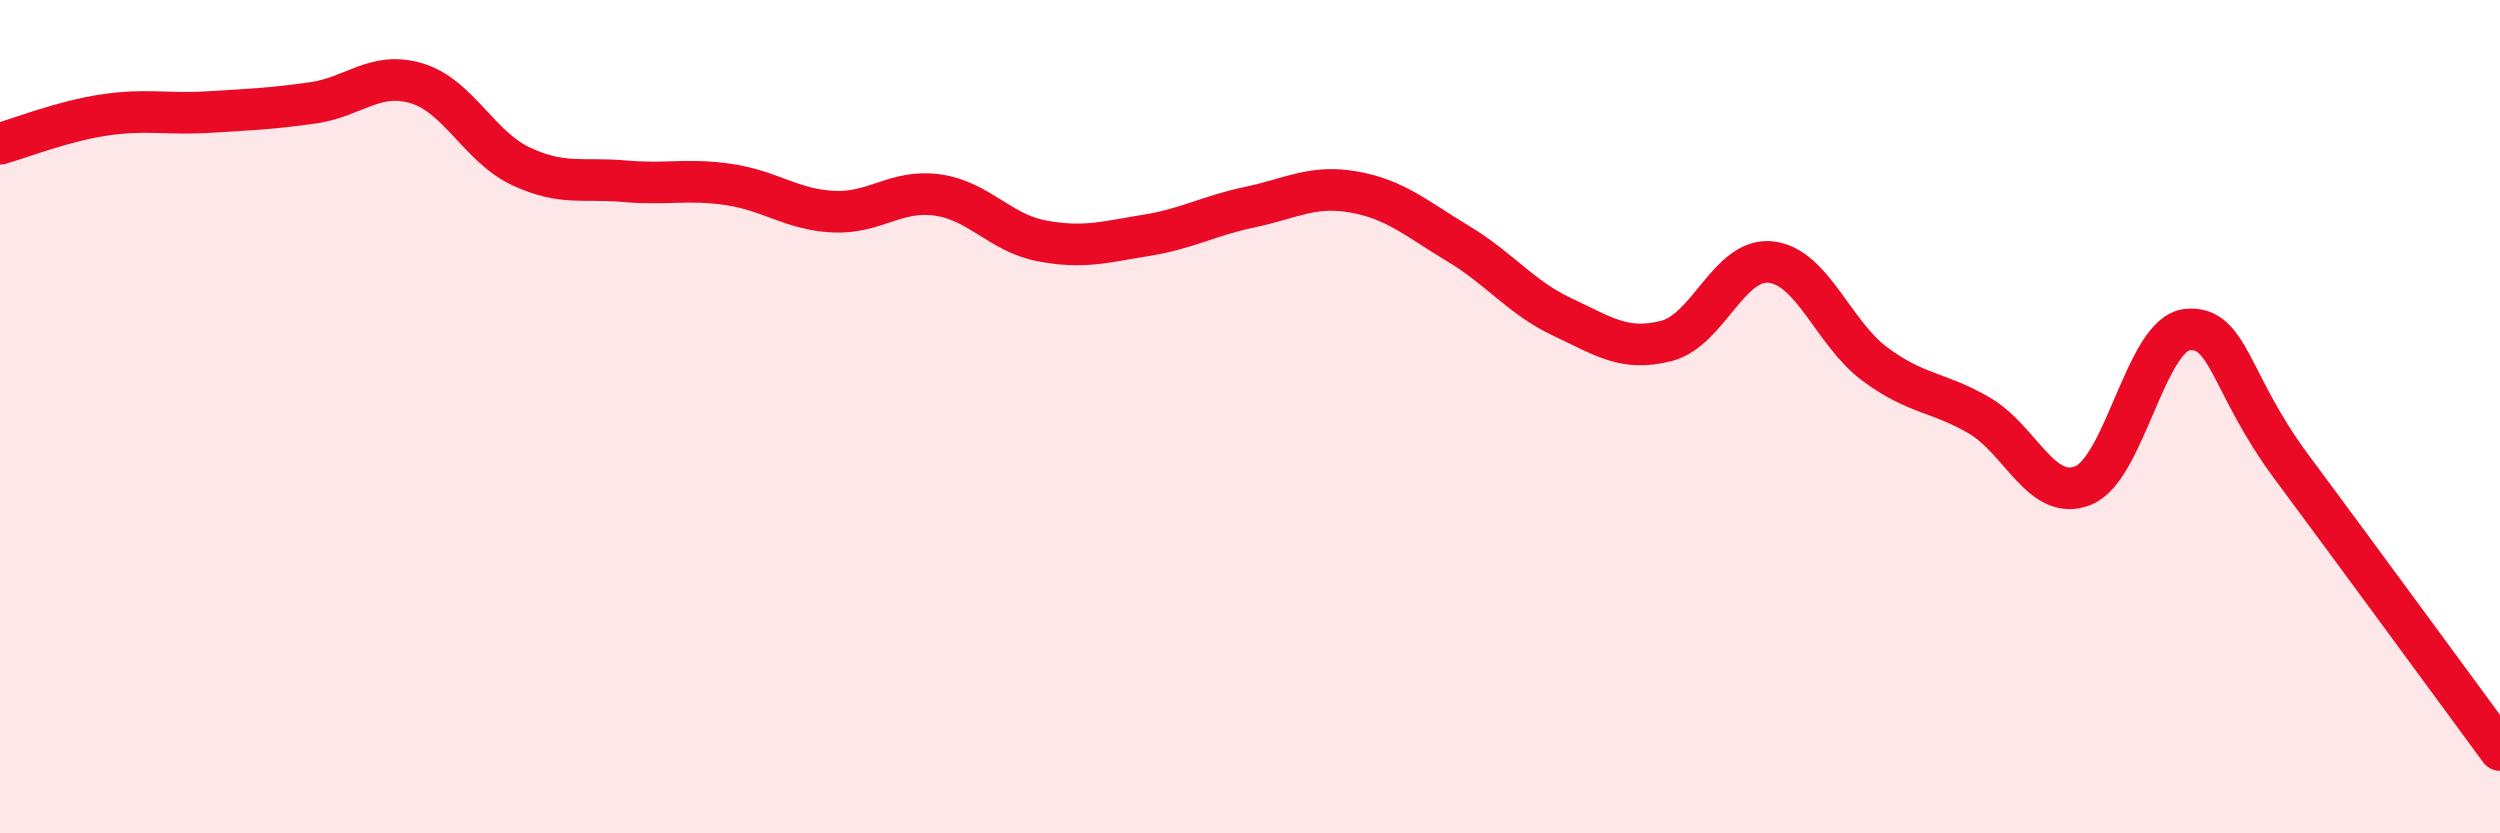
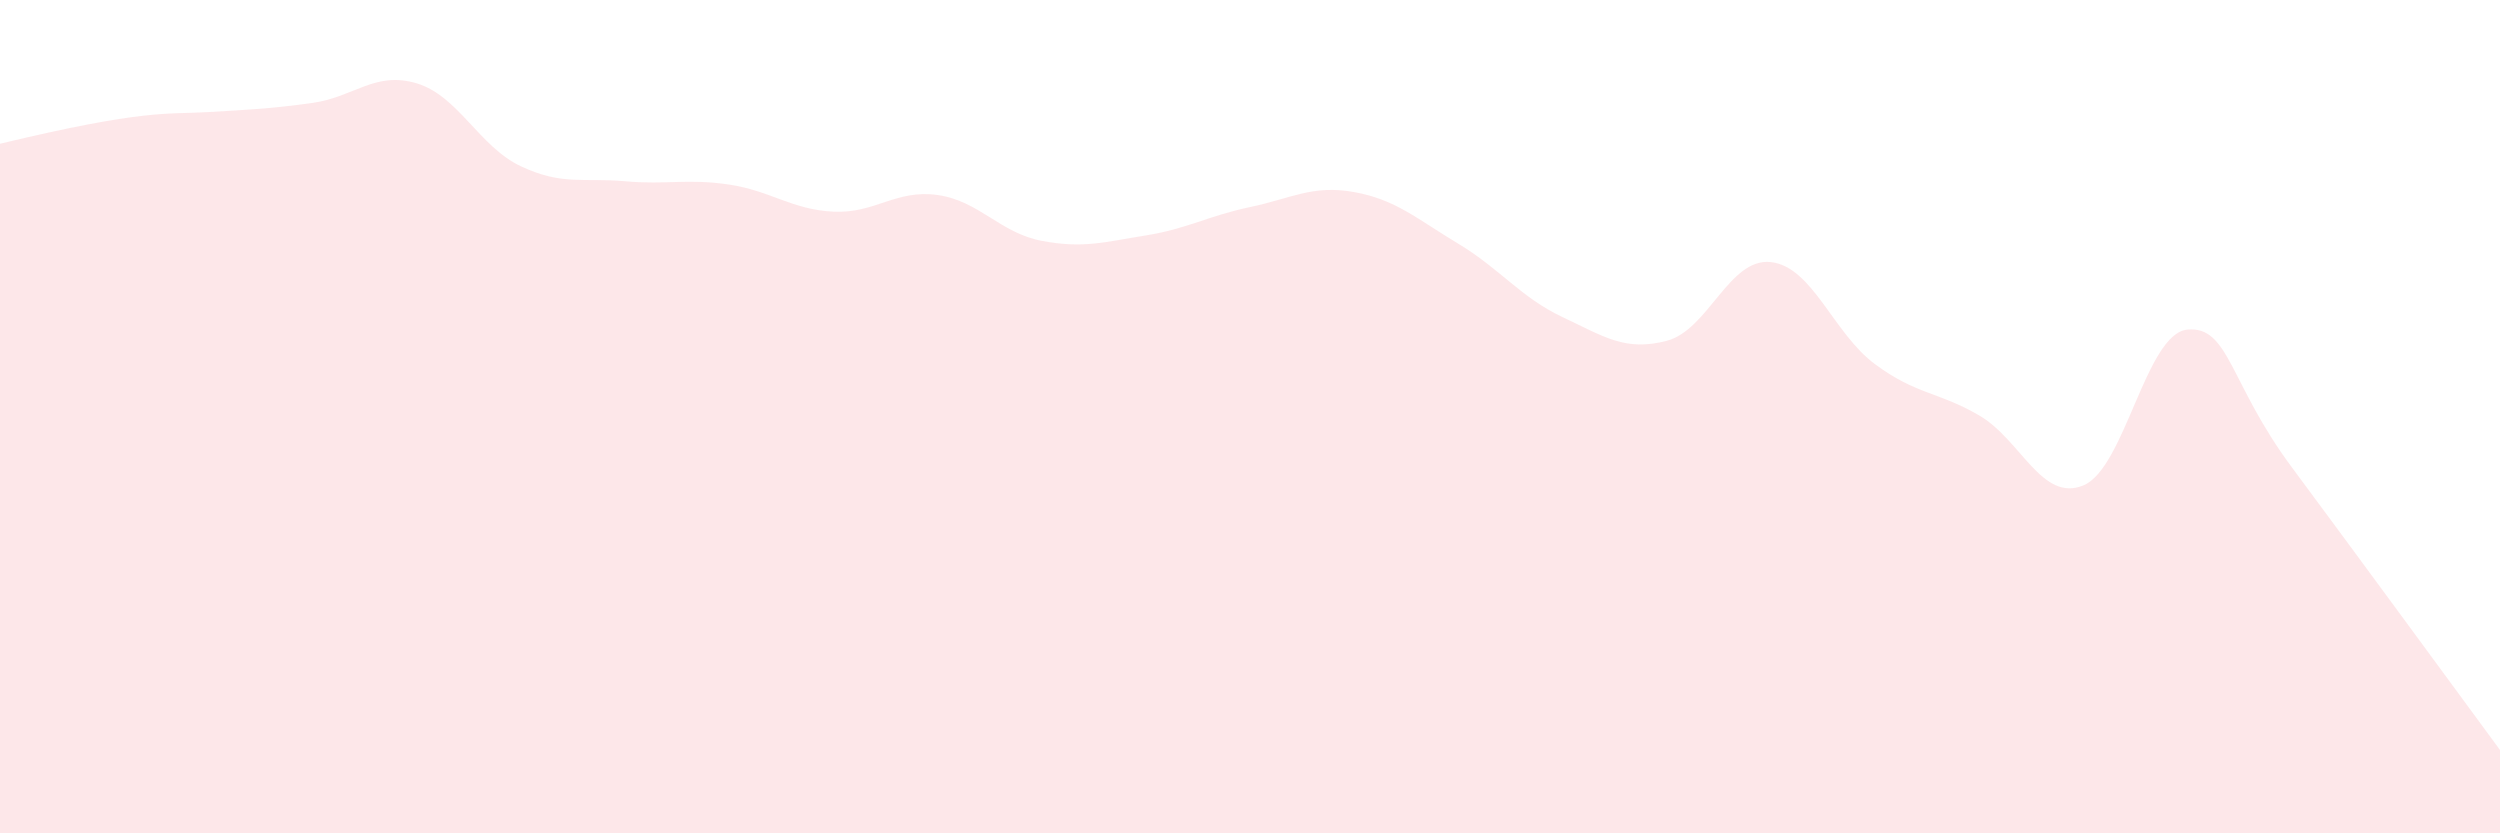
<svg xmlns="http://www.w3.org/2000/svg" width="60" height="20" viewBox="0 0 60 20">
-   <path d="M 0,3.45 C 0.5,3.31 1.5,2.91 2.5,2.76 C 3.5,2.61 4,2.75 5,2.69 C 6,2.63 6.5,2.61 7.5,2.47 C 8.5,2.33 9,1.7 10,2 C 11,2.3 11.5,3.52 12.5,3.99 C 13.5,4.46 14,4.26 15,4.35 C 16,4.44 16.5,4.28 17.5,4.43 C 18.5,4.58 19,5.03 20,5.08 C 21,5.13 21.5,4.54 22.5,4.68 C 23.5,4.82 24,5.59 25,5.78 C 26,5.97 26.5,5.81 27.5,5.65 C 28.5,5.49 29,5.18 30,4.97 C 31,4.76 31.5,4.43 32.5,4.61 C 33.5,4.79 34,5.25 35,5.85 C 36,6.45 36.5,7.14 37.5,7.61 C 38.5,8.08 39,8.44 40,8.18 C 41,7.92 41.5,6.18 42.5,6.29 C 43.5,6.4 44,8 45,8.74 C 46,9.48 46.5,9.39 47.5,9.97 C 48.5,10.55 49,12.06 50,11.65 C 51,11.24 51.5,8 52.5,7.91 C 53.5,7.82 53.5,9.19 55,11.21 C 56.5,13.23 59,16.64 60,18L60 20L0 20Z" fill="#EB0A25" opacity="0.1" stroke-linecap="round" stroke-linejoin="round" />
-   <path d="M 0,3.45 C 0.5,3.31 1.5,2.91 2.5,2.76 C 3.5,2.61 4,2.75 5,2.69 C 6,2.63 6.5,2.61 7.5,2.47 C 8.5,2.33 9,1.7 10,2 C 11,2.3 11.5,3.52 12.5,3.99 C 13.5,4.46 14,4.26 15,4.35 C 16,4.44 16.5,4.28 17.5,4.43 C 18.5,4.58 19,5.03 20,5.08 C 21,5.13 21.5,4.54 22.5,4.68 C 23.5,4.82 24,5.59 25,5.78 C 26,5.97 26.5,5.81 27.5,5.65 C 28.5,5.49 29,5.18 30,4.97 C 31,4.76 31.5,4.43 32.5,4.61 C 33.5,4.79 34,5.25 35,5.85 C 36,6.45 36.5,7.14 37.5,7.61 C 38.5,8.08 39,8.44 40,8.18 C 41,7.92 41.5,6.18 42.5,6.29 C 43.5,6.4 44,8 45,8.74 C 46,9.48 46.5,9.39 47.5,9.97 C 48.5,10.55 49,12.06 50,11.65 C 51,11.24 51.5,8 52.5,7.91 C 53.5,7.82 53.5,9.19 55,11.21 C 56.5,13.23 59,16.64 60,18" stroke="#EB0A25" stroke-width="1" fill="none" stroke-linecap="round" stroke-linejoin="round" />
+   <path d="M 0,3.45 C 3.5,2.61 4,2.75 5,2.69 C 6,2.63 6.5,2.61 7.5,2.47 C 8.5,2.33 9,1.7 10,2 C 11,2.3 11.5,3.52 12.5,3.99 C 13.5,4.46 14,4.26 15,4.35 C 16,4.44 16.5,4.28 17.5,4.43 C 18.5,4.58 19,5.03 20,5.08 C 21,5.13 21.5,4.54 22.5,4.68 C 23.5,4.82 24,5.59 25,5.78 C 26,5.97 26.5,5.81 27.5,5.65 C 28.5,5.49 29,5.18 30,4.97 C 31,4.76 31.5,4.43 32.5,4.61 C 33.5,4.79 34,5.25 35,5.85 C 36,6.45 36.5,7.14 37.5,7.61 C 38.5,8.08 39,8.44 40,8.18 C 41,7.92 41.5,6.18 42.5,6.29 C 43.5,6.4 44,8 45,8.74 C 46,9.48 46.5,9.39 47.5,9.97 C 48.5,10.55 49,12.06 50,11.65 C 51,11.24 51.5,8 52.5,7.91 C 53.5,7.82 53.5,9.19 55,11.21 C 56.5,13.23 59,16.64 60,18L60 20L0 20Z" fill="#EB0A25" opacity="0.1" stroke-linecap="round" stroke-linejoin="round" />
</svg>